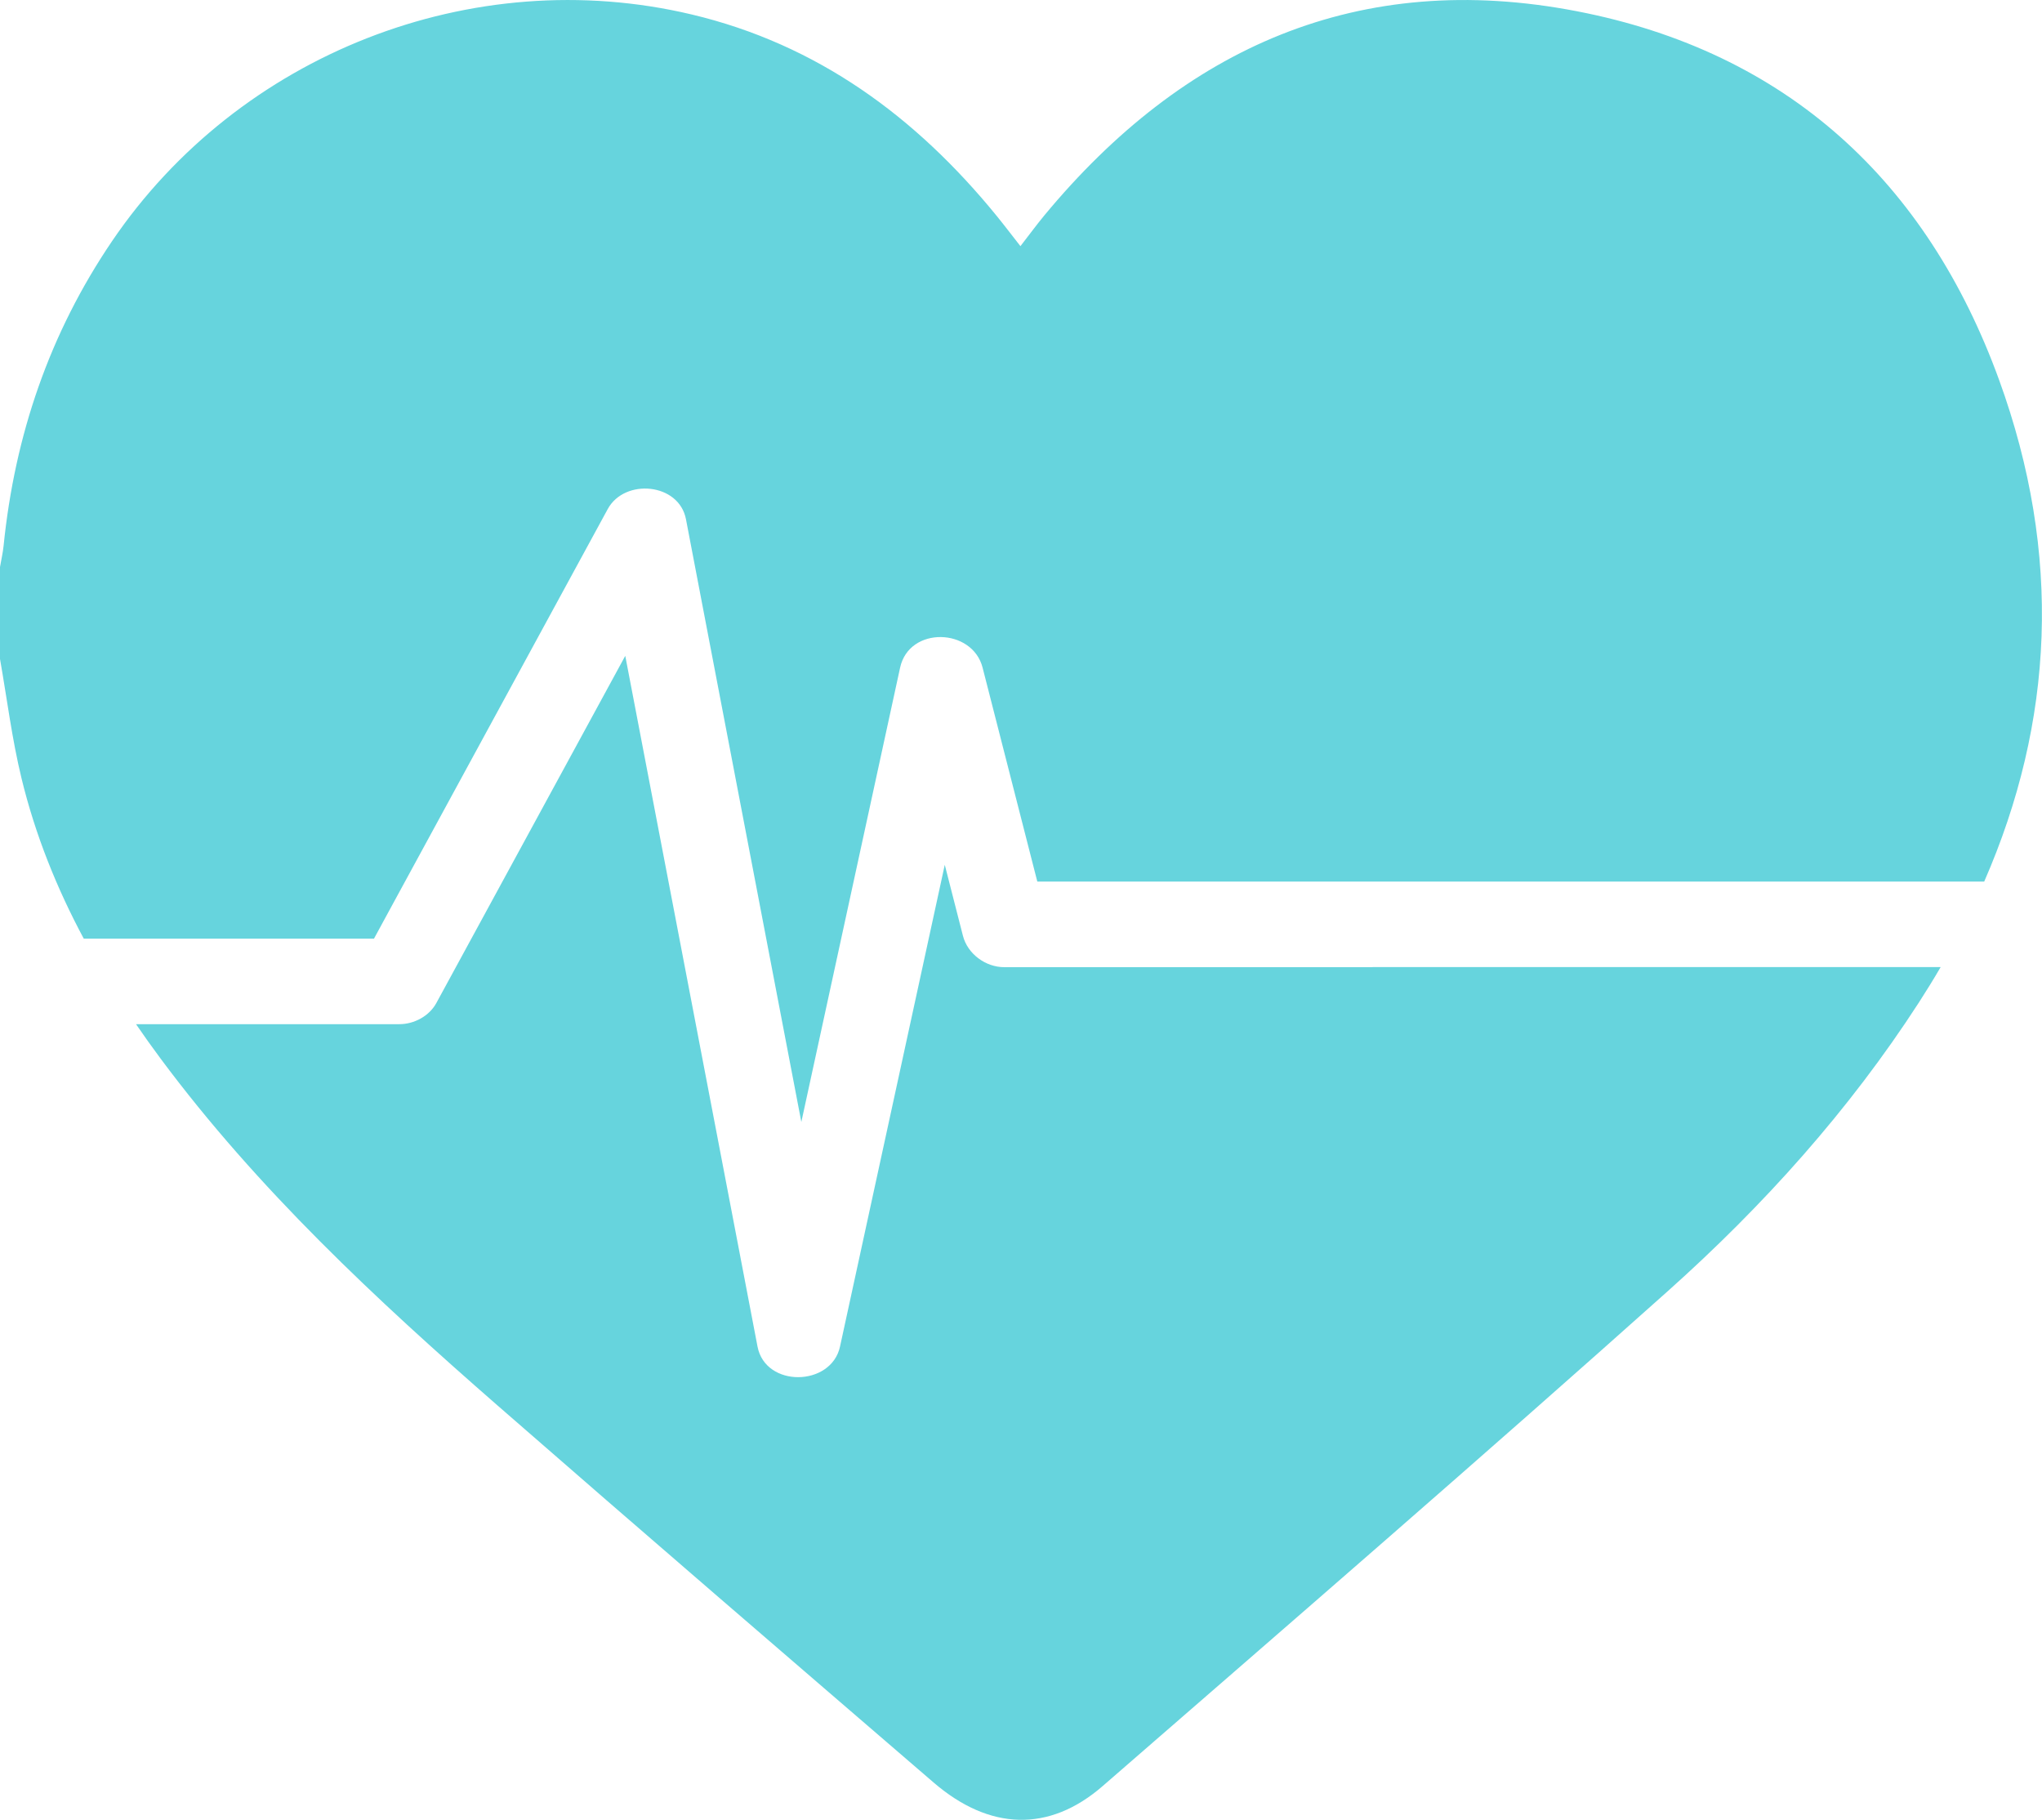
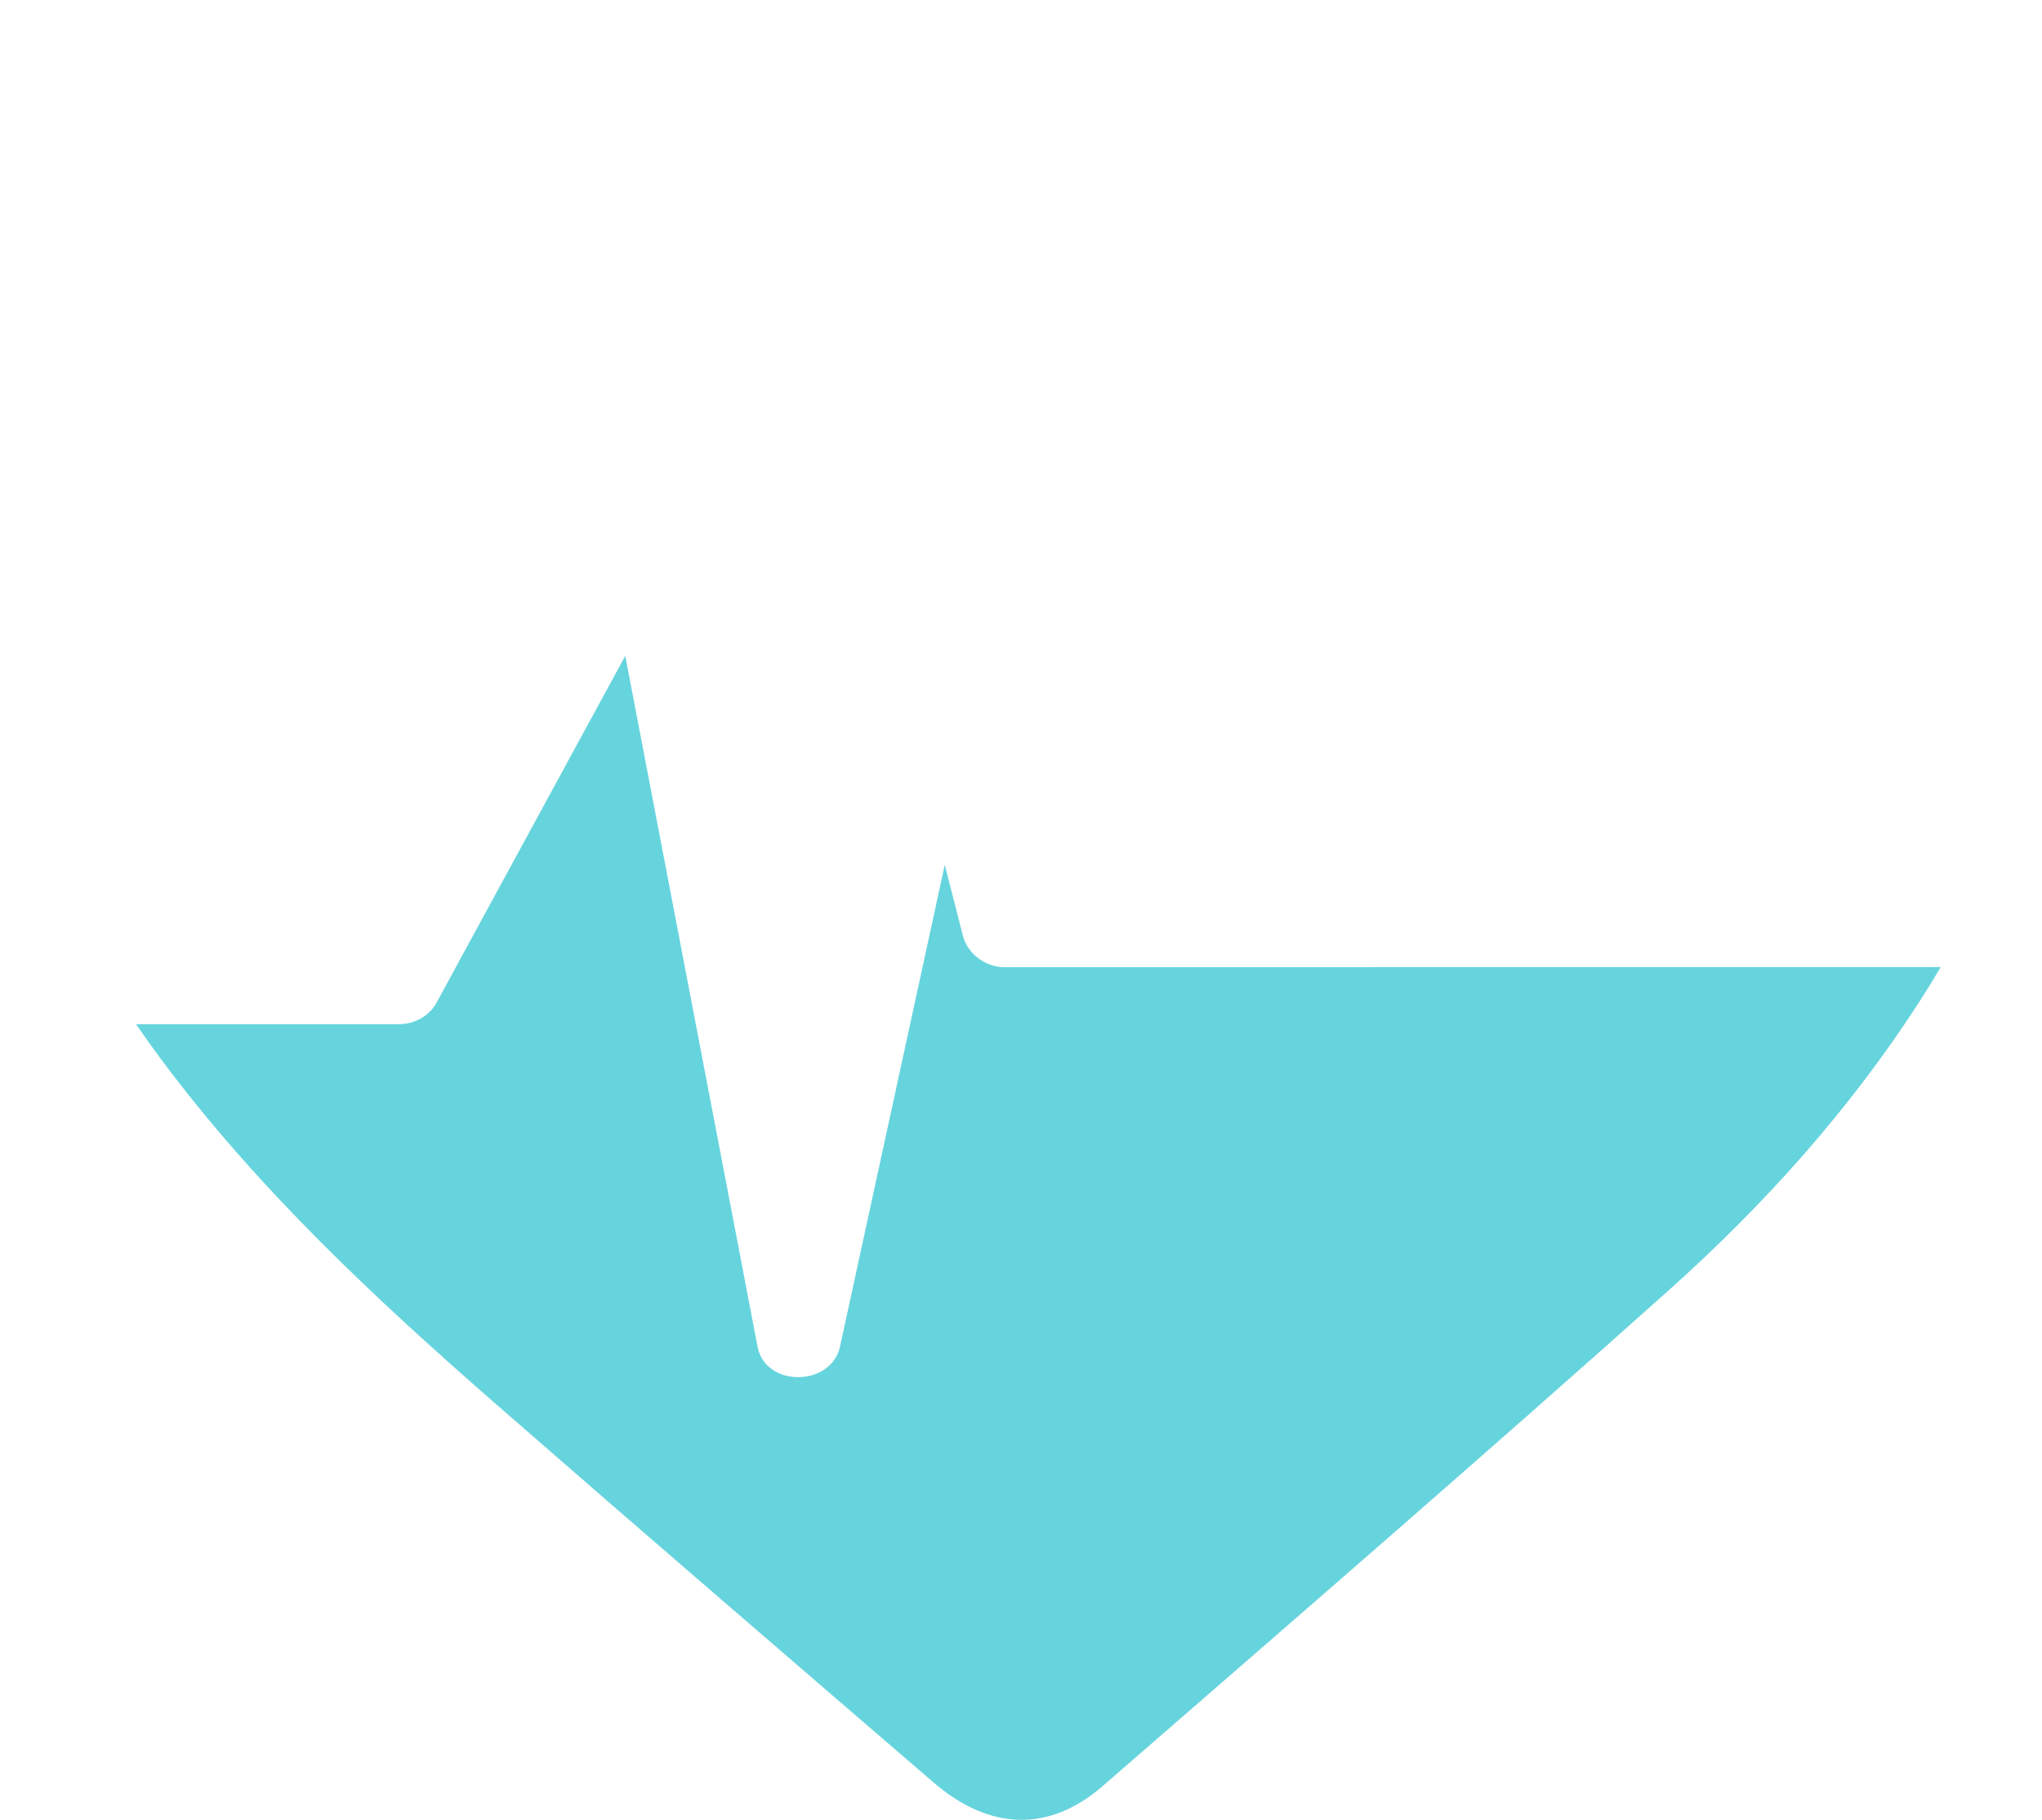
<svg xmlns="http://www.w3.org/2000/svg" id="Calque_2" data-name="Calque 2" viewBox="0 0 357.9 318.94">
  <g id="Calque_1-2" data-name="Calque 1">
    <g>
-       <path d="M14.68,164.5h50.87c1.13-2.09,2.27-4.17,3.4-6.26,12.52-23.01,25.05-46.02,37.57-69.03,2.96-5.43,12.49-4.59,13.71,1.79,1.11,5.82,2.23,11.64,3.34,17.46,5.63,29.39,11.26,58.78,16.88,88.17,5.77-26.54,11.54-53.08,17.31-79.62,1.59-7.32,12.68-6.98,14.46,0,3.2,12.5,6.39,25,9.59,37.49h165.96c12.2-27.93,13.73-57.33,2.61-87.92-12.64-34.76-37.17-57.49-74-64.61-38.18-7.38-68.92,6.32-93.34,35.78-1.33,1.61-2.57,3.3-4.19,5.39-1.5-1.91-2.8-3.63-4.16-5.3-14.15-17.36-31.41-30.07-53.49-35.31C82.73-6.59,41.87,9.51,19.64,42.26,8.67,58.43,2.59,76.29.63,95.65c-.13,1.25-.42,2.48-.63,3.73v16.1c1.23,6.98,2.1,14.05,3.77,20.92,2.42,9.95,6.18,19.27,10.91,28.1Z" style="fill: #66d4dd;" />
-       <path d="M240.56,169.5h-64.56c-3.25,0-6.42-2.32-7.23-5.51-1.06-4.14-2.12-8.29-3.18-12.43-6.12,28.14-12.24,56.29-18.36,84.43-1.53,7.05-13.07,7.25-14.46,0-1.11-5.82-2.23-11.64-3.34-17.46-6.61-34.53-13.22-69.06-19.84-103.59-11.04,20.28-22.08,40.56-33.11,60.84-1.25,2.3-3.9,3.71-6.48,3.71H23.84c1.39,2.03,2.82,4.03,4.29,6.01,17.01,22.88,37.73,42.18,59.08,60.82,25.37,22.14,50.9,44.09,76.41,66.06,9.79,8.43,20.24,8.81,29.65.63,33.15-28.81,66.38-57.54,99.13-86.81,16.7-14.93,31.69-31.59,43.93-50.52,1.33-2.06,2.6-4.12,3.81-6.2h-99.58Z" style="fill: #66d4dd;" />
+       <path d="M240.56,169.5h-64.56c-3.25,0-6.42-2.32-7.23-5.51-1.06-4.14-2.12-8.29-3.18-12.43-6.12,28.14-12.24,56.29-18.36,84.43-1.53,7.05-13.07,7.25-14.46,0-1.11-5.82-2.23-11.64-3.34-17.46-6.61-34.53-13.22-69.06-19.84-103.59-11.04,20.28-22.08,40.56-33.11,60.84-1.25,2.3-3.9,3.71-6.48,3.71H23.84c1.39,2.03,2.82,4.03,4.29,6.01,17.01,22.88,37.73,42.18,59.08,60.82,25.37,22.14,50.9,44.09,76.41,66.06,9.79,8.43,20.24,8.81,29.65.63,33.15-28.81,66.38-57.54,99.13-86.81,16.7-14.93,31.69-31.59,43.93-50.52,1.33-2.06,2.6-4.12,3.81-6.2h-99.58" style="fill: #66d4dd;" />
    </g>
  </g>
</svg>